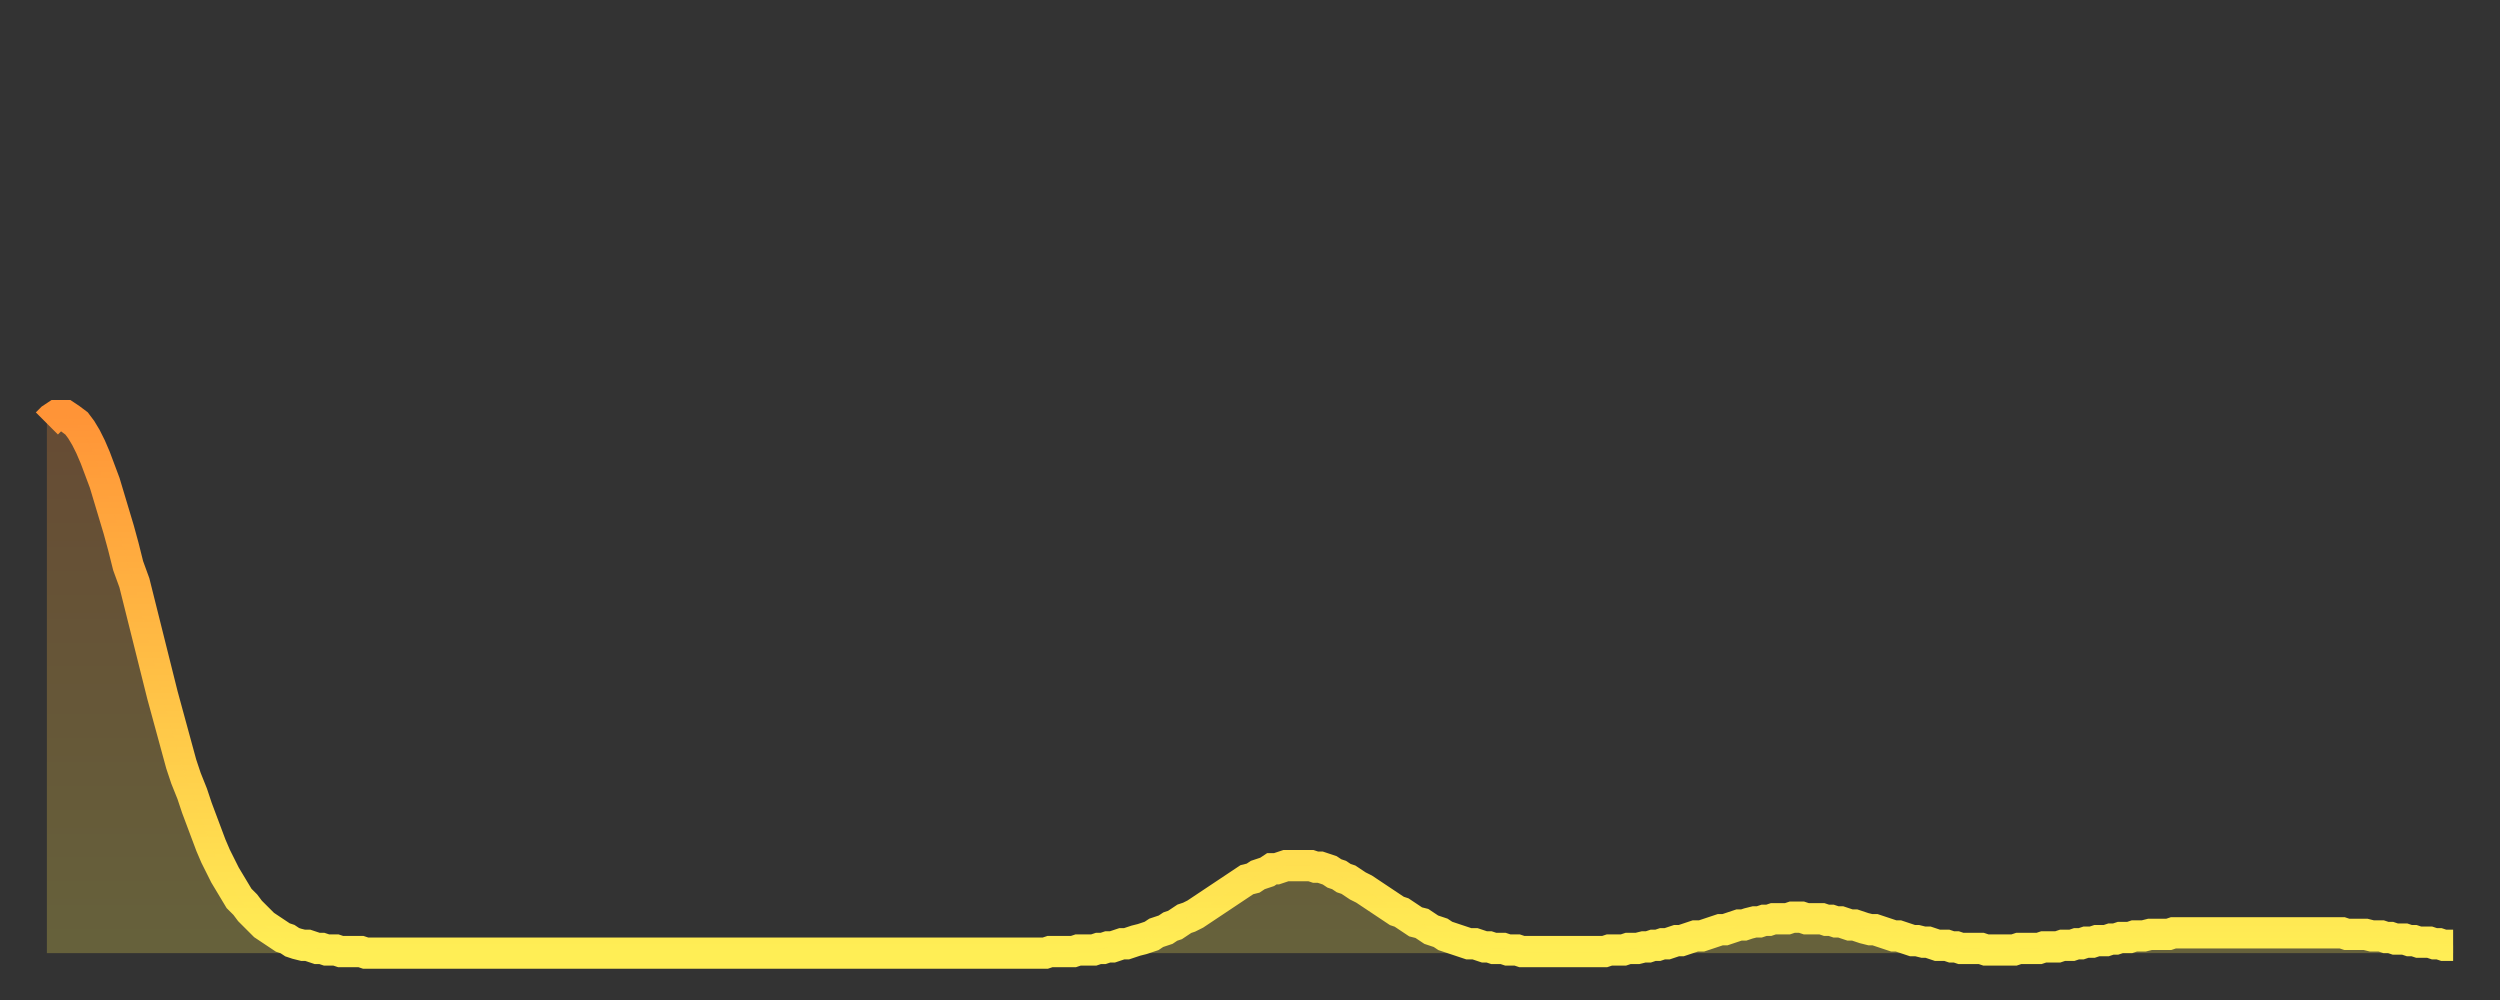
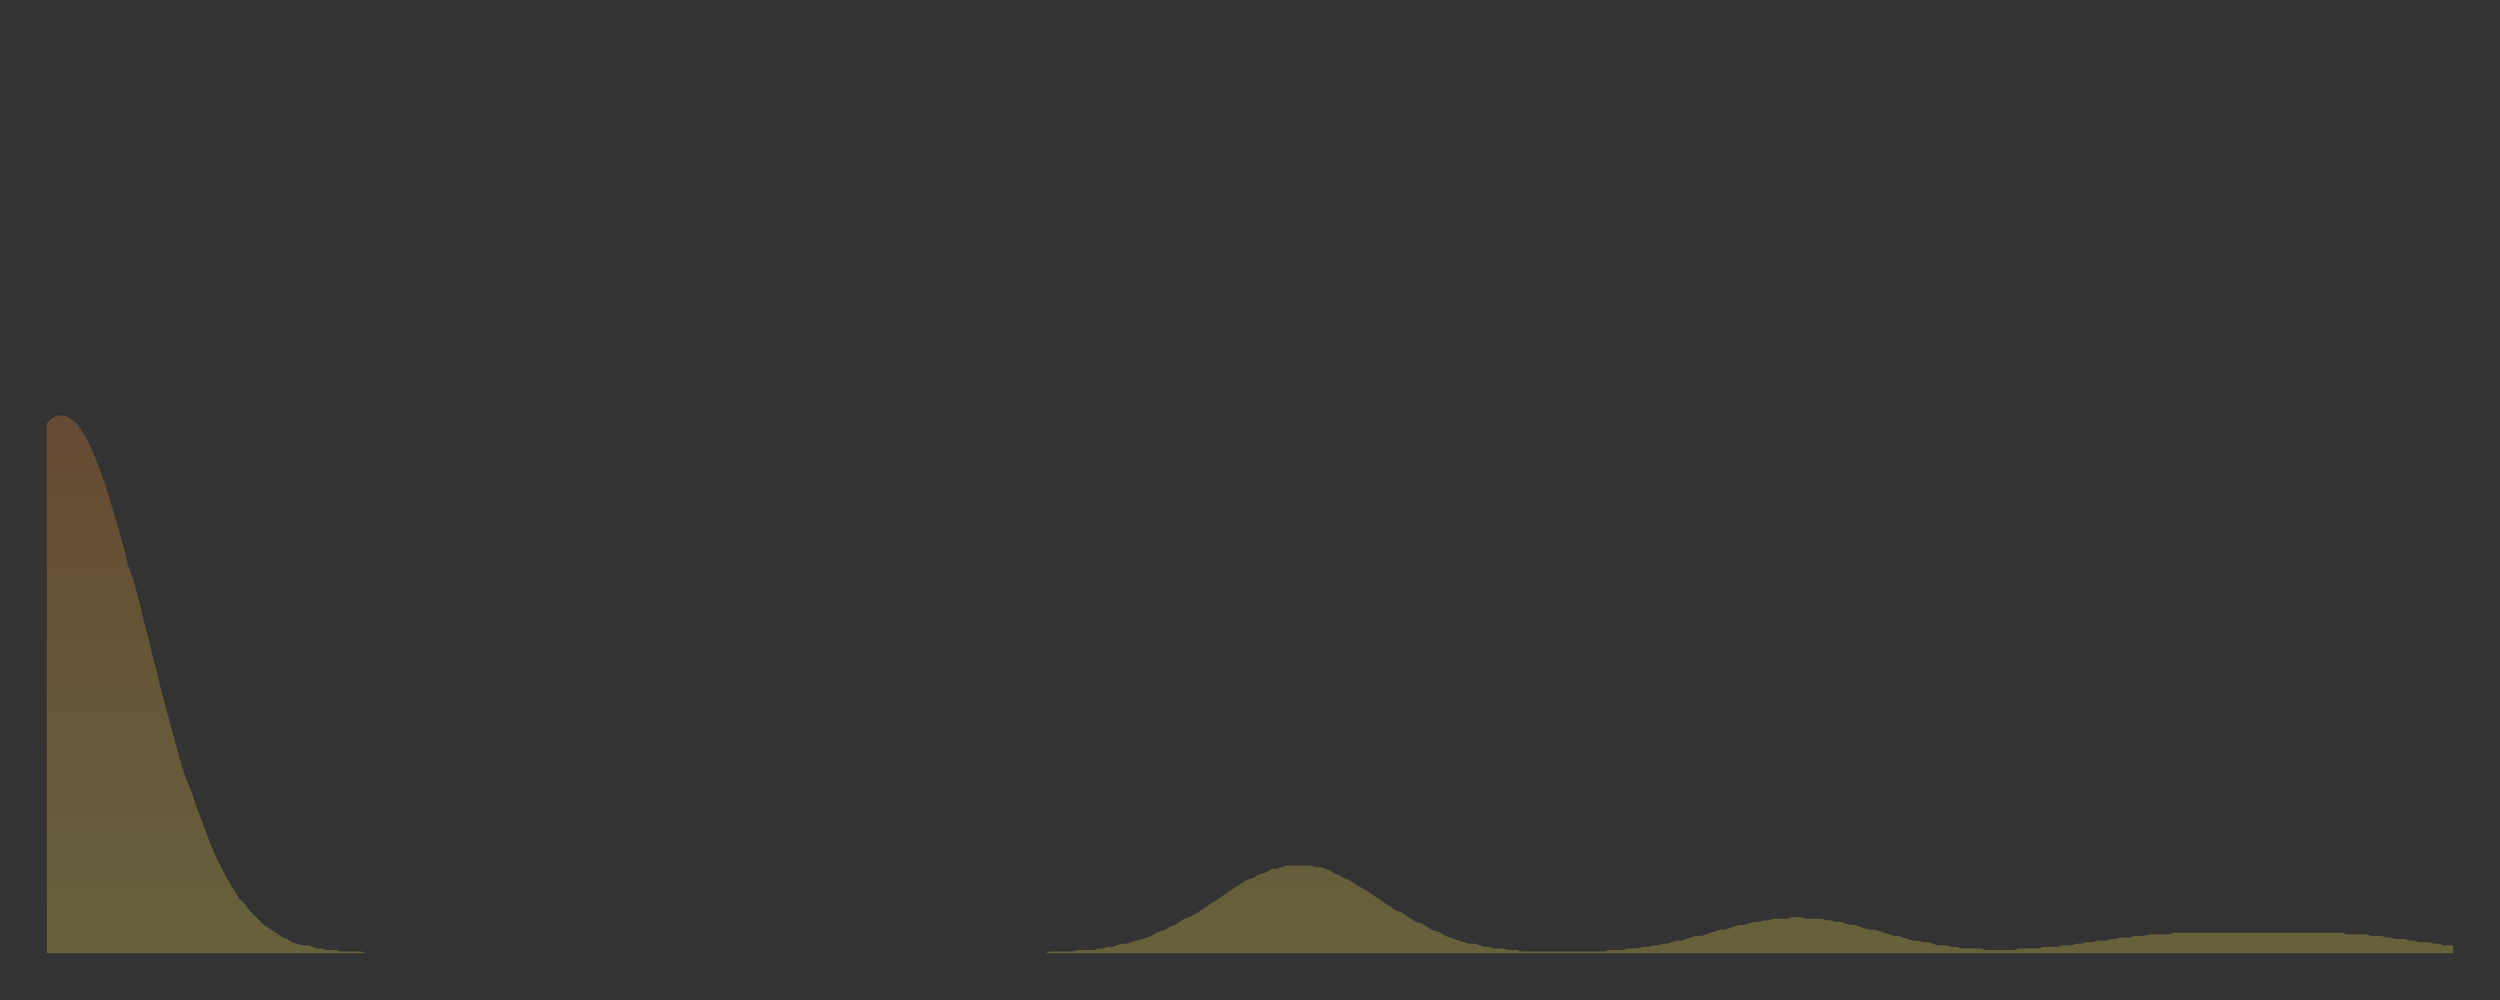
<svg xmlns="http://www.w3.org/2000/svg" baseProfile="full" height="64" version="1.1" width="160">
  <rect width="100%" height="100%" fill="#333333" stroke="none" />
  <defs>
    <linearGradient id="id973058" x1="0" x2="0" y1="0" y2="1">
      <stop offset="0%" stop-color="#ff9437" />
      <stop offset="50%" stop-color="#ffc146" />
      <stop offset="100%" stop-color="#ffee55" />
    </linearGradient>
  </defs>
  <g transform="translate(3,3)">
    <g>
-       <path d="M 0.0 24.1 0.3 23.8 0.6 23.6 0.9 23.6 1.2 23.6 1.5 23.8 1.9 24.1 2.2 24.5 2.5 25.0 2.8 25.6 3.1 26.3 3.4 27.1 3.7 27.9 4.0 28.9 4.3 29.9 4.6 30.9 4.9 32.0 5.2 33.2 5.6 34.3 5.9 35.5 6.2 36.7 6.5 37.9 6.8 39.1 7.1 40.3 7.4 41.5 7.7 42.6 8.0 43.7 8.3 44.8 8.6 45.9 8.9 46.8 9.3 47.8 9.6 48.7 9.9 49.5 10.2 50.3 10.5 51.1 10.8 51.8 11.1 52.4 11.4 53.0 11.7 53.5 12.0 54.0 12.3 54.5 12.7 54.9 13.0 55.3 13.3 55.6 13.6 55.9 13.9 56.2 14.2 56.4 14.5 56.6 14.8 56.8 15.1 57.0 15.4 57.1 15.7 57.3 16.0 57.4 16.4 57.5 16.7 57.5 17.0 57.6 17.3 57.7 17.6 57.7 17.9 57.8 18.2 57.8 18.5 57.8 18.8 57.9 19.1 57.9 19.4 57.9 19.8 57.9 20.1 57.9 20.4 58.0 20.7 58.0 21.0 58.0 21.3 58.0 21.6 58.0 21.9 58.0 22.2 58.0 22.5 58.0 22.8 58.0 23.1 58.0 23.5 58.0 23.8 58.0 24.1 58.0 24.4 58.0 24.7 58.0 25.0 58.0 25.3 58.0 25.6 58.0 25.9 58.0 26.2 58.0 26.5 58.0 26.8 58.0 27.2 58.0 27.5 58.0 27.8 58.0 28.1 58.0 28.4 58.0 28.7 58.0 29.0 58.0 29.3 58.0 29.6 58.0 29.9 58.0 30.2 58.0 30.6 58.0 30.9 58.0 31.2 58.0 31.5 58.0 31.8 58.0 32.1 58.0 32.4 58.0 32.7 58.0 33.0 58.0 33.3 58.0 33.6 58.0 33.9 58.0 34.3 58.0 34.6 58.0 34.9 58.0 35.2 58.0 35.5 58.0 35.8 58.0 36.1 58.0 36.4 58.0 36.7 58.0 37.0 58.0 37.3 58.0 37.7 58.0 38.0 58.0 38.3 58.0 38.6 58.0 38.9 58.0 39.2 58.0 39.5 58.0 39.8 58.0 40.1 58.0 40.4 58.0 40.7 58.0 41.0 58.0 41.4 58.0 41.7 58.0 42.0 58.0 42.3 58.0 42.6 58.0 42.9 58.0 43.2 58.0 43.5 58.0 43.8 58.0 44.1 58.0 44.4 58.0 44.7 58.0 45.1 58.0 45.4 58.0 45.7 58.0 46.0 58.0 46.3 58.0 46.6 58.0 46.9 58.0 47.2 58.0 47.5 58.0 47.8 58.0 48.1 58.0 48.5 58.0 48.8 58.0 49.1 58.0 49.4 58.0 49.7 58.0 50.0 58.0 50.3 58.0 50.6 58.0 50.9 58.0 51.2 58.0 51.5 58.0 51.8 58.0 52.2 58.0 52.5 58.0 52.8 58.0 53.1 58.0 53.4 58.0 53.7 58.0 54.0 58.0 54.3 58.0 54.6 58.0 54.9 58.0 55.2 58.0 55.6 58.0 55.9 58.0 56.2 58.0 56.5 58.0 56.8 58.0 57.1 58.0 57.4 58.0 57.7 58.0 58.0 58.0 58.3 58.0 58.6 58.0 58.9 58.0 59.3 58.0 59.6 58.0 59.9 58.0 60.2 58.0 60.5 58.0 60.8 58.0 61.1 58.0 61.4 58.0 61.7 58.0 62.0 58.0 62.3 58.0 62.6 58.0 63.0 58.0 63.3 58.0 63.6 58.0 63.9 58.0 64.2 57.9 64.5 57.9 64.8 57.9 65.1 57.9 65.4 57.9 65.7 57.9 66.0 57.8 66.4 57.8 66.7 57.8 67.0 57.8 67.3 57.7 67.6 57.7 67.9 57.6 68.2 57.6 68.5 57.5 68.8 57.4 69.1 57.4 69.4 57.3 69.7 57.2 70.1 57.1 70.4 57.0 70.7 56.9 71.0 56.7 71.3 56.6 71.6 56.5 71.9 56.3 72.2 56.2 72.5 56.0 72.8 55.8 73.1 55.7 73.5 55.5 73.8 55.3 74.1 55.1 74.4 54.9 74.7 54.7 75.0 54.5 75.3 54.3 75.6 54.1 75.9 53.9 76.2 53.7 76.5 53.5 76.8 53.3 77.2 53.2 77.5 53.0 77.8 52.9 78.1 52.8 78.4 52.6 78.7 52.6 79.0 52.5 79.3 52.4 79.6 52.4 79.9 52.4 80.2 52.4 80.5 52.4 80.9 52.4 81.2 52.5 81.5 52.5 81.8 52.6 82.1 52.7 82.4 52.9 82.7 53.0 83.0 53.2 83.3 53.3 83.6 53.5 83.9 53.7 84.3 53.9 84.6 54.1 84.9 54.3 85.2 54.5 85.5 54.7 85.8 54.9 86.1 55.1 86.4 55.3 86.7 55.4 87.0 55.6 87.3 55.8 87.6 56.0 88.0 56.1 88.3 56.3 88.6 56.5 88.9 56.6 89.2 56.7 89.5 56.9 89.8 57.0 90.1 57.1 90.4 57.2 90.7 57.3 91.0 57.4 91.4 57.4 91.7 57.5 92.0 57.6 92.3 57.6 92.6 57.7 92.9 57.7 93.2 57.7 93.5 57.8 93.8 57.8 94.1 57.8 94.4 57.9 94.7 57.9 95.1 57.9 95.4 57.9 95.7 57.9 96.0 57.9 96.3 57.9 96.6 57.9 96.9 57.9 97.2 57.9 97.5 57.9 97.8 57.9 98.1 57.9 98.4 57.9 98.8 57.9 99.1 57.9 99.4 57.9 99.7 57.9 100.0 57.8 100.3 57.8 100.6 57.8 100.9 57.8 101.2 57.7 101.5 57.7 101.8 57.7 102.2 57.6 102.5 57.6 102.8 57.5 103.1 57.5 103.4 57.4 103.7 57.4 104.0 57.3 104.3 57.2 104.6 57.2 104.9 57.1 105.2 57.0 105.5 56.9 105.9 56.9 106.2 56.8 106.5 56.7 106.8 56.6 107.1 56.5 107.4 56.5 107.7 56.4 108.0 56.3 108.3 56.2 108.6 56.2 108.9 56.1 109.3 56.0 109.6 56.0 109.9 55.9 110.2 55.9 110.5 55.8 110.8 55.8 111.1 55.8 111.4 55.8 111.7 55.7 112.0 55.7 112.3 55.7 112.6 55.8 113.0 55.8 113.3 55.8 113.6 55.8 113.9 55.9 114.2 55.9 114.5 56.0 114.8 56.0 115.1 56.1 115.4 56.2 115.7 56.2 116.0 56.3 116.3 56.4 116.7 56.5 117.0 56.5 117.3 56.6 117.6 56.7 117.9 56.8 118.2 56.9 118.5 56.9 118.8 57.0 119.1 57.1 119.4 57.2 119.7 57.2 120.1 57.3 120.4 57.3 120.7 57.4 121.0 57.5 121.3 57.5 121.6 57.5 121.9 57.6 122.2 57.6 122.5 57.7 122.8 57.7 123.1 57.7 123.4 57.7 123.8 57.7 124.1 57.8 124.4 57.8 124.7 57.8 125.0 57.8 125.3 57.8 125.6 57.8 125.9 57.8 126.2 57.7 126.5 57.7 126.8 57.7 127.2 57.7 127.5 57.7 127.8 57.6 128.1 57.6 128.4 57.6 128.7 57.6 129.0 57.5 129.3 57.5 129.6 57.5 129.9 57.4 130.2 57.4 130.5 57.3 130.9 57.3 131.2 57.2 131.5 57.2 131.8 57.2 132.1 57.1 132.4 57.1 132.7 57.0 133.0 57.0 133.3 57.0 133.6 56.9 133.9 56.9 134.2 56.9 134.6 56.8 134.9 56.8 135.2 56.8 135.5 56.8 135.8 56.8 136.1 56.7 136.4 56.7 136.7 56.7 137.0 56.7 137.3 56.7 137.6 56.7 138.0 56.7 138.3 56.7 138.6 56.7 138.9 56.7 139.2 56.7 139.5 56.7 139.8 56.7 140.1 56.7 140.4 56.7 140.7 56.7 141.0 56.7 141.3 56.7 141.7 56.7 142.0 56.7 142.3 56.7 142.6 56.7 142.9 56.7 143.2 56.7 143.5 56.7 143.8 56.7 144.1 56.7 144.4 56.7 144.7 56.7 145.1 56.7 145.4 56.7 145.7 56.7 146.0 56.7 146.3 56.7 146.6 56.7 146.9 56.7 147.2 56.8 147.5 56.8 147.8 56.8 148.1 56.8 148.4 56.8 148.8 56.9 149.1 56.9 149.4 56.9 149.7 57.0 150.0 57.0 150.3 57.1 150.6 57.1 150.9 57.1 151.2 57.2 151.5 57.2 151.8 57.3 152.1 57.3 152.5 57.3 152.8 57.4 153.1 57.4 153.4 57.5 153.7 57.5 154.0 57.5" fill="none" id="graph-curve" opacity="1" stroke="url(#id973058)" stroke-width="2" />
      <path d="M 0 58 L 0.0 24.1 0.3 23.8 0.6 23.6 0.9 23.6 1.2 23.6 1.5 23.8 1.9 24.1 2.2 24.5 2.5 25.0 2.8 25.6 3.1 26.3 3.4 27.1 3.7 27.9 4.0 28.9 4.3 29.9 4.6 30.9 4.9 32.0 5.2 33.2 5.6 34.3 5.9 35.5 6.2 36.7 6.5 37.9 6.8 39.1 7.1 40.3 7.4 41.5 7.7 42.6 8.0 43.7 8.3 44.8 8.6 45.9 8.9 46.8 9.3 47.8 9.6 48.7 9.9 49.5 10.2 50.3 10.5 51.1 10.8 51.8 11.1 52.4 11.4 53.0 11.7 53.5 12.0 54.0 12.3 54.5 12.7 54.9 13.0 55.3 13.3 55.6 13.6 55.9 13.9 56.2 14.2 56.4 14.5 56.6 14.8 56.8 15.1 57.0 15.4 57.1 15.7 57.3 16.0 57.4 16.4 57.5 16.7 57.5 17.0 57.6 17.3 57.7 17.6 57.7 17.9 57.8 18.2 57.8 18.5 57.8 18.8 57.9 19.1 57.9 19.4 57.9 19.8 57.9 20.1 57.9 20.4 58.0 20.7 58.0 21.0 58.0 21.3 58.0 21.6 58.0 21.9 58.0 22.2 58.0 22.5 58.0 22.8 58.0 23.1 58.0 23.5 58.0 23.8 58.0 24.1 58.0 24.4 58.0 24.7 58.0 25.0 58.0 25.3 58.0 25.6 58.0 25.9 58.0 26.2 58.0 26.5 58.0 26.8 58.0 27.2 58.0 27.5 58.0 27.8 58.0 28.1 58.0 28.4 58.0 28.7 58.0 29.0 58.0 29.3 58.0 29.6 58.0 29.9 58.0 30.2 58.0 30.6 58.0 30.9 58.0 31.2 58.0 31.5 58.0 31.8 58.0 32.1 58.0 32.4 58.0 32.7 58.0 33.0 58.0 33.3 58.0 33.6 58.0 33.9 58.0 34.3 58.0 34.6 58.0 34.9 58.0 35.2 58.0 35.5 58.0 35.8 58.0 36.1 58.0 36.4 58.0 36.7 58.0 37.0 58.0 37.3 58.0 37.7 58.0 38.0 58.0 38.3 58.0 38.6 58.0 38.9 58.0 39.2 58.0 39.5 58.0 39.8 58.0 40.1 58.0 40.4 58.0 40.7 58.0 41.0 58.0 41.4 58.0 41.7 58.0 42.0 58.0 42.3 58.0 42.6 58.0 42.9 58.0 43.2 58.0 43.5 58.0 43.8 58.0 44.1 58.0 44.4 58.0 44.7 58.0 45.1 58.0 45.4 58.0 45.7 58.0 46.0 58.0 46.3 58.0 46.6 58.0 46.9 58.0 47.2 58.0 47.5 58.0 47.8 58.0 48.1 58.0 48.5 58.0 48.8 58.0 49.1 58.0 49.4 58.0 49.7 58.0 50.0 58.0 50.3 58.0 50.6 58.0 50.9 58.0 51.2 58.0 51.5 58.0 51.8 58.0 52.2 58.0 52.5 58.0 52.8 58.0 53.1 58.0 53.4 58.0 53.7 58.0 54.0 58.0 54.3 58.0 54.6 58.0 54.9 58.0 55.2 58.0 55.6 58.0 55.9 58.0 56.2 58.0 56.5 58.0 56.8 58.0 57.1 58.0 57.4 58.0 57.7 58.0 58.0 58.0 58.3 58.0 58.6 58.0 58.9 58.0 59.3 58.0 59.6 58.0 59.9 58.0 60.2 58.0 60.5 58.0 60.8 58.0 61.1 58.0 61.4 58.0 61.7 58.0 62.0 58.0 62.3 58.0 62.6 58.0 63.0 58.0 63.3 58.0 63.6 58.0 63.9 58.0 64.2 57.9 64.5 57.9 64.8 57.9 65.1 57.9 65.4 57.9 65.7 57.9 66.0 57.8 66.4 57.8 66.7 57.8 67.0 57.8 67.3 57.7 67.6 57.7 67.9 57.6 68.2 57.6 68.5 57.5 68.8 57.4 69.1 57.4 69.4 57.3 69.7 57.2 70.1 57.1 70.4 57.0 70.7 56.9 71.0 56.7 71.3 56.6 71.6 56.5 71.9 56.3 72.2 56.2 72.5 56.0 72.8 55.8 73.1 55.7 73.5 55.5 73.8 55.3 74.1 55.1 74.4 54.9 74.7 54.7 75.0 54.5 75.3 54.3 75.6 54.1 75.9 53.9 76.2 53.7 76.5 53.5 76.8 53.3 77.2 53.2 77.5 53.0 77.8 52.9 78.1 52.8 78.4 52.6 78.7 52.6 79.0 52.5 79.3 52.4 79.6 52.4 79.9 52.4 80.2 52.4 80.5 52.4 80.9 52.4 81.2 52.5 81.5 52.5 81.8 52.6 82.1 52.7 82.4 52.9 82.7 53.0 83.0 53.2 83.3 53.3 83.6 53.5 83.9 53.7 84.3 53.9 84.6 54.1 84.9 54.3 85.2 54.5 85.5 54.7 85.8 54.9 86.1 55.1 86.4 55.3 86.7 55.4 87.0 55.6 87.3 55.8 87.6 56.0 88.0 56.1 88.3 56.3 88.6 56.5 88.9 56.6 89.2 56.7 89.5 56.9 89.8 57.0 90.1 57.1 90.4 57.2 90.7 57.3 91.0 57.4 91.4 57.4 91.7 57.5 92.0 57.6 92.3 57.6 92.6 57.7 92.9 57.7 93.2 57.7 93.5 57.8 93.8 57.8 94.1 57.8 94.4 57.9 94.7 57.9 95.1 57.9 95.4 57.9 95.7 57.9 96.0 57.9 96.3 57.9 96.6 57.9 96.9 57.9 97.2 57.9 97.5 57.9 97.8 57.9 98.1 57.9 98.4 57.9 98.8 57.9 99.1 57.9 99.4 57.9 99.7 57.9 100.0 57.8 100.3 57.8 100.6 57.8 100.9 57.8 101.2 57.7 101.5 57.7 101.8 57.7 102.2 57.6 102.5 57.6 102.8 57.5 103.1 57.5 103.4 57.4 103.7 57.4 104.0 57.3 104.3 57.2 104.6 57.2 104.9 57.1 105.2 57.0 105.5 56.9 105.9 56.9 106.2 56.8 106.5 56.7 106.8 56.6 107.1 56.5 107.4 56.5 107.7 56.4 108.0 56.3 108.3 56.2 108.6 56.2 108.9 56.1 109.3 56.0 109.6 56.0 109.9 55.9 110.2 55.9 110.5 55.8 110.8 55.8 111.1 55.8 111.4 55.8 111.7 55.7 112.0 55.7 112.3 55.7 112.6 55.8 113.0 55.8 113.3 55.8 113.6 55.8 113.9 55.9 114.2 55.9 114.5 56.0 114.8 56.0 115.1 56.1 115.4 56.2 115.7 56.2 116.0 56.3 116.3 56.4 116.7 56.5 117.0 56.5 117.3 56.6 117.6 56.7 117.9 56.8 118.2 56.9 118.5 56.9 118.8 57.0 119.1 57.1 119.4 57.2 119.7 57.2 120.1 57.3 120.4 57.3 120.7 57.4 121.0 57.5 121.3 57.5 121.6 57.5 121.9 57.6 122.2 57.6 122.5 57.7 122.8 57.7 123.1 57.7 123.4 57.7 123.8 57.7 124.1 57.8 124.4 57.8 124.7 57.8 125.0 57.8 125.3 57.8 125.6 57.8 125.9 57.8 126.2 57.7 126.5 57.7 126.8 57.7 127.2 57.7 127.5 57.7 127.8 57.6 128.1 57.6 128.4 57.6 128.7 57.6 129.0 57.5 129.3 57.5 129.6 57.5 129.9 57.4 130.2 57.4 130.5 57.3 130.9 57.3 131.2 57.2 131.5 57.2 131.8 57.2 132.1 57.1 132.4 57.1 132.7 57.0 133.0 57.0 133.3 57.0 133.6 56.9 133.9 56.9 134.2 56.9 134.6 56.8 134.9 56.8 135.2 56.8 135.5 56.8 135.8 56.8 136.1 56.7 136.4 56.7 136.7 56.7 137.0 56.7 137.3 56.7 137.6 56.7 138.0 56.7 138.3 56.7 138.6 56.7 138.9 56.7 139.2 56.7 139.5 56.7 139.8 56.7 140.1 56.7 140.4 56.7 140.7 56.7 141.0 56.7 141.3 56.7 141.7 56.7 142.0 56.7 142.3 56.7 142.6 56.7 142.9 56.7 143.2 56.7 143.5 56.7 143.8 56.7 144.1 56.7 144.4 56.7 144.7 56.7 145.1 56.7 145.4 56.7 145.7 56.7 146.0 56.7 146.3 56.7 146.6 56.7 146.9 56.7 147.2 56.8 147.5 56.8 147.8 56.8 148.1 56.8 148.4 56.8 148.8 56.9 149.1 56.9 149.4 56.9 149.7 57.0 150.0 57.0 150.3 57.1 150.6 57.1 150.9 57.1 151.2 57.2 151.5 57.2 151.8 57.3 152.1 57.3 152.5 57.3 152.8 57.4 153.1 57.4 153.4 57.5 153.7 57.5 154.0 57.5 154 58" fill="url(#id973058)" fill-opacity=".25" id="graph-shadow" />
    </g>
  </g>
</svg>